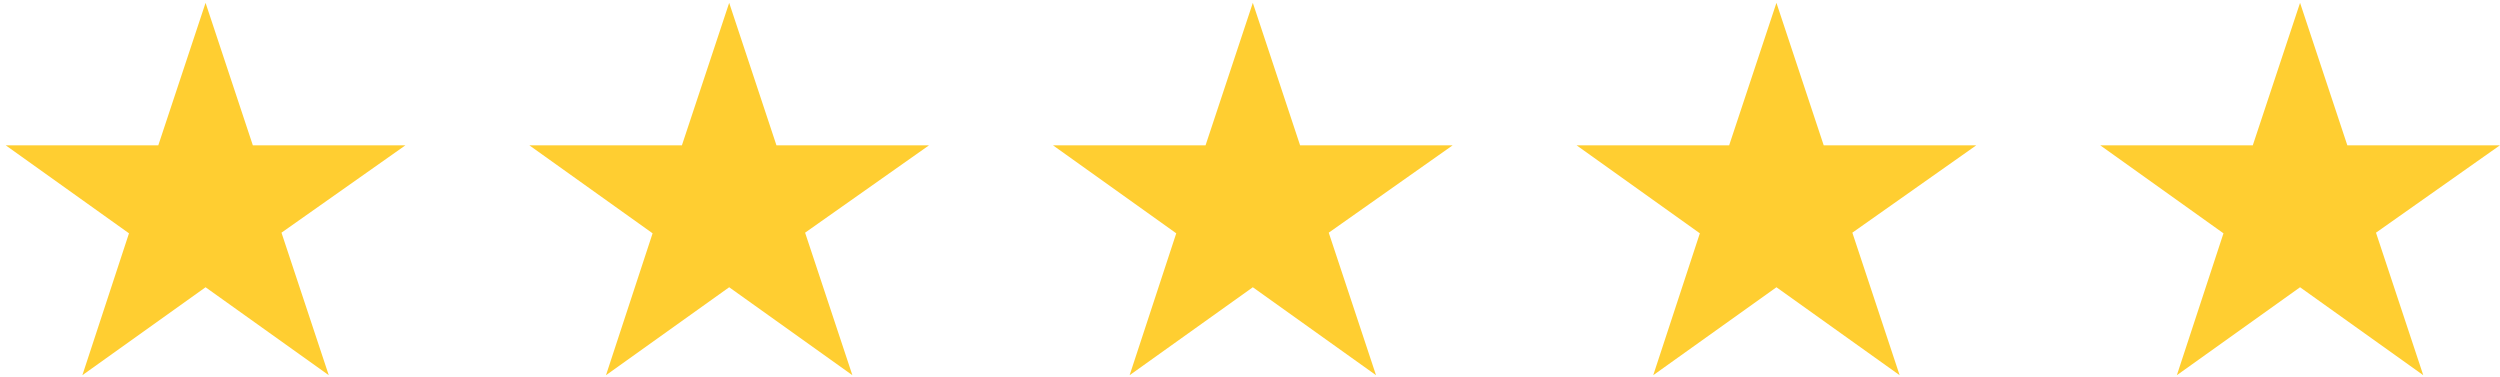
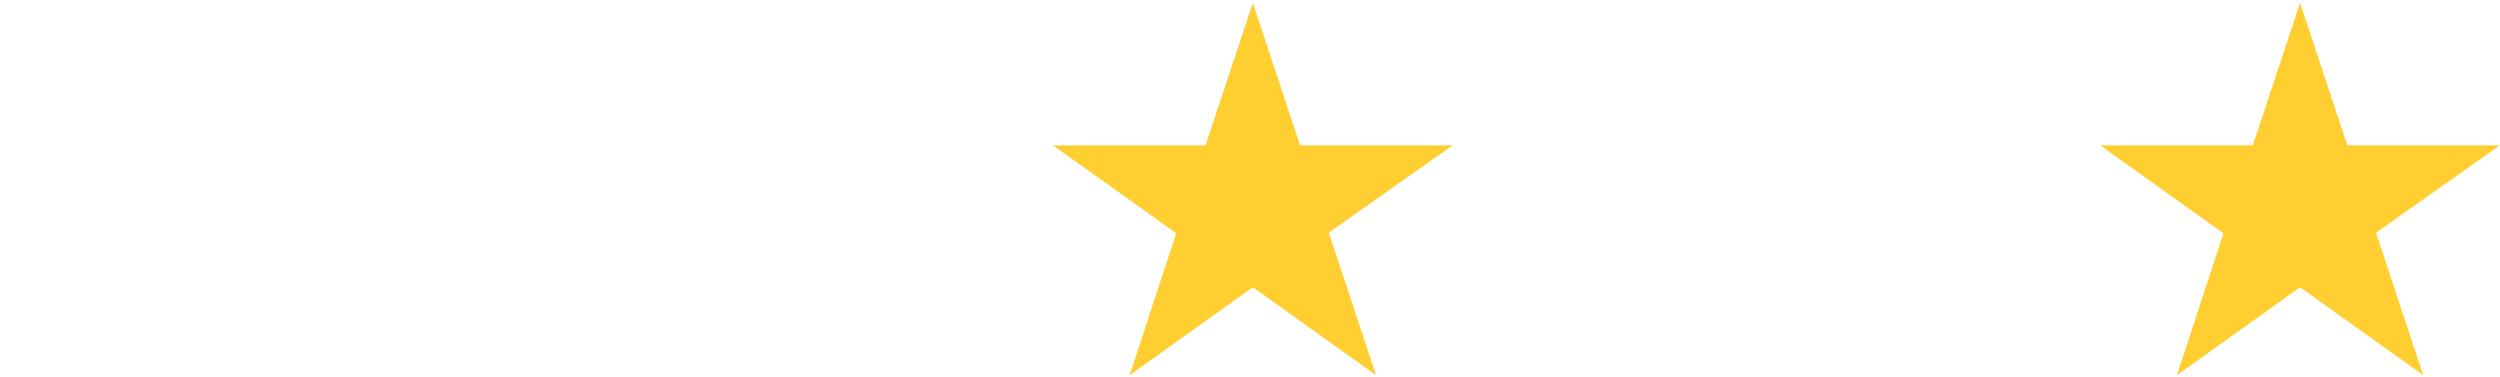
<svg xmlns="http://www.w3.org/2000/svg" width="285" height="43" viewBox="0 0 285 43" fill="none">
  <path d="M284.982 16.571H267.597L262.207 0.324L256.817 16.571H239.432L253.476 26.598L248.162 42.773L262.207 32.746L276.252 42.773L270.862 26.525L284.982 16.571Z" fill="#FFCE31" />
-   <path d="M225.289 16.571H207.904L202.514 0.324L197.123 16.571H179.738L193.783 26.598L188.469 42.773L202.514 32.746L216.558 42.773L211.168 26.525L225.289 16.571Z" fill="#FFCE31" />
  <path d="M165.597 16.571H148.212L142.822 0.324L137.432 16.571H120.047L134.092 26.598L128.777 42.773L142.822 32.746L156.867 42.773L151.477 26.525L165.597 16.571Z" fill="#FFCE31" />
-   <path d="M105.902 16.571H88.517L83.127 0.324L77.737 16.571H60.352L74.396 26.598L69.082 42.773L83.127 32.746L97.172 42.773L91.781 26.525L105.902 16.571Z" fill="#FFCE31" />
-   <path d="M46.21 16.571H28.825L23.434 0.324L18.044 16.571H0.659L14.704 26.598L9.39 42.773L23.434 32.746L37.479 42.773L32.089 26.525L46.21 16.571Z" fill="#FFCE31" />
</svg>